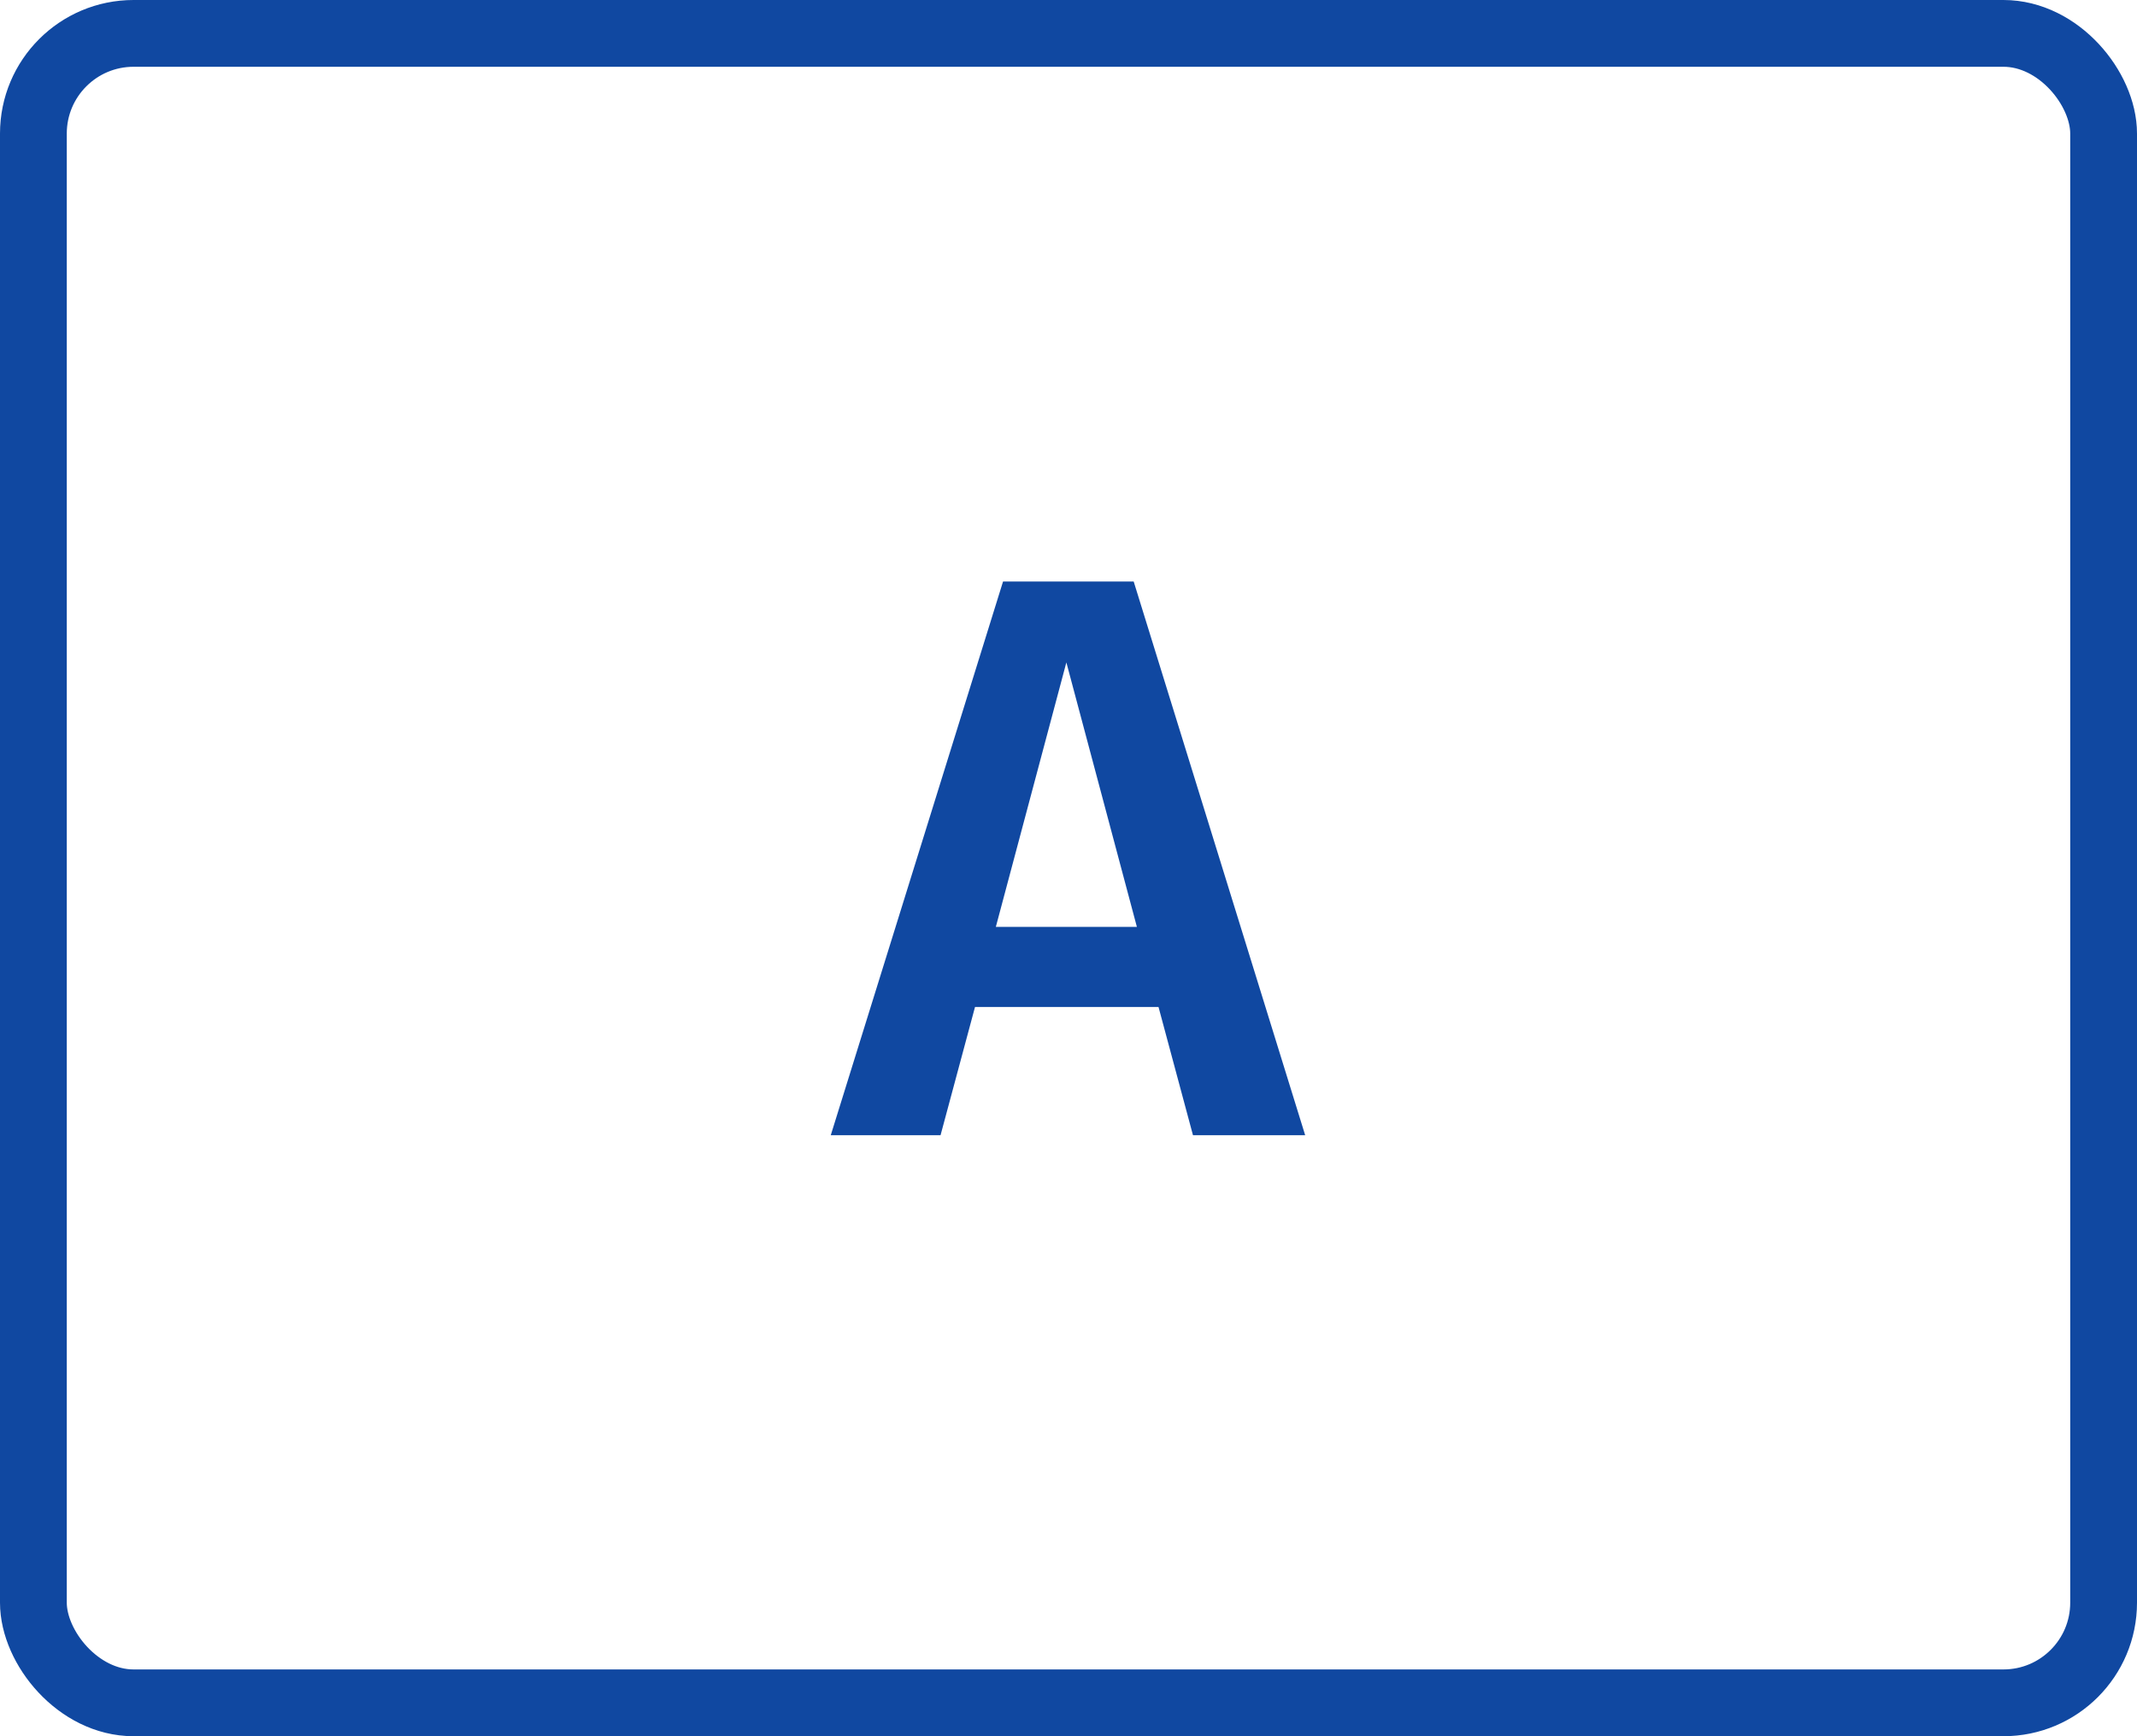
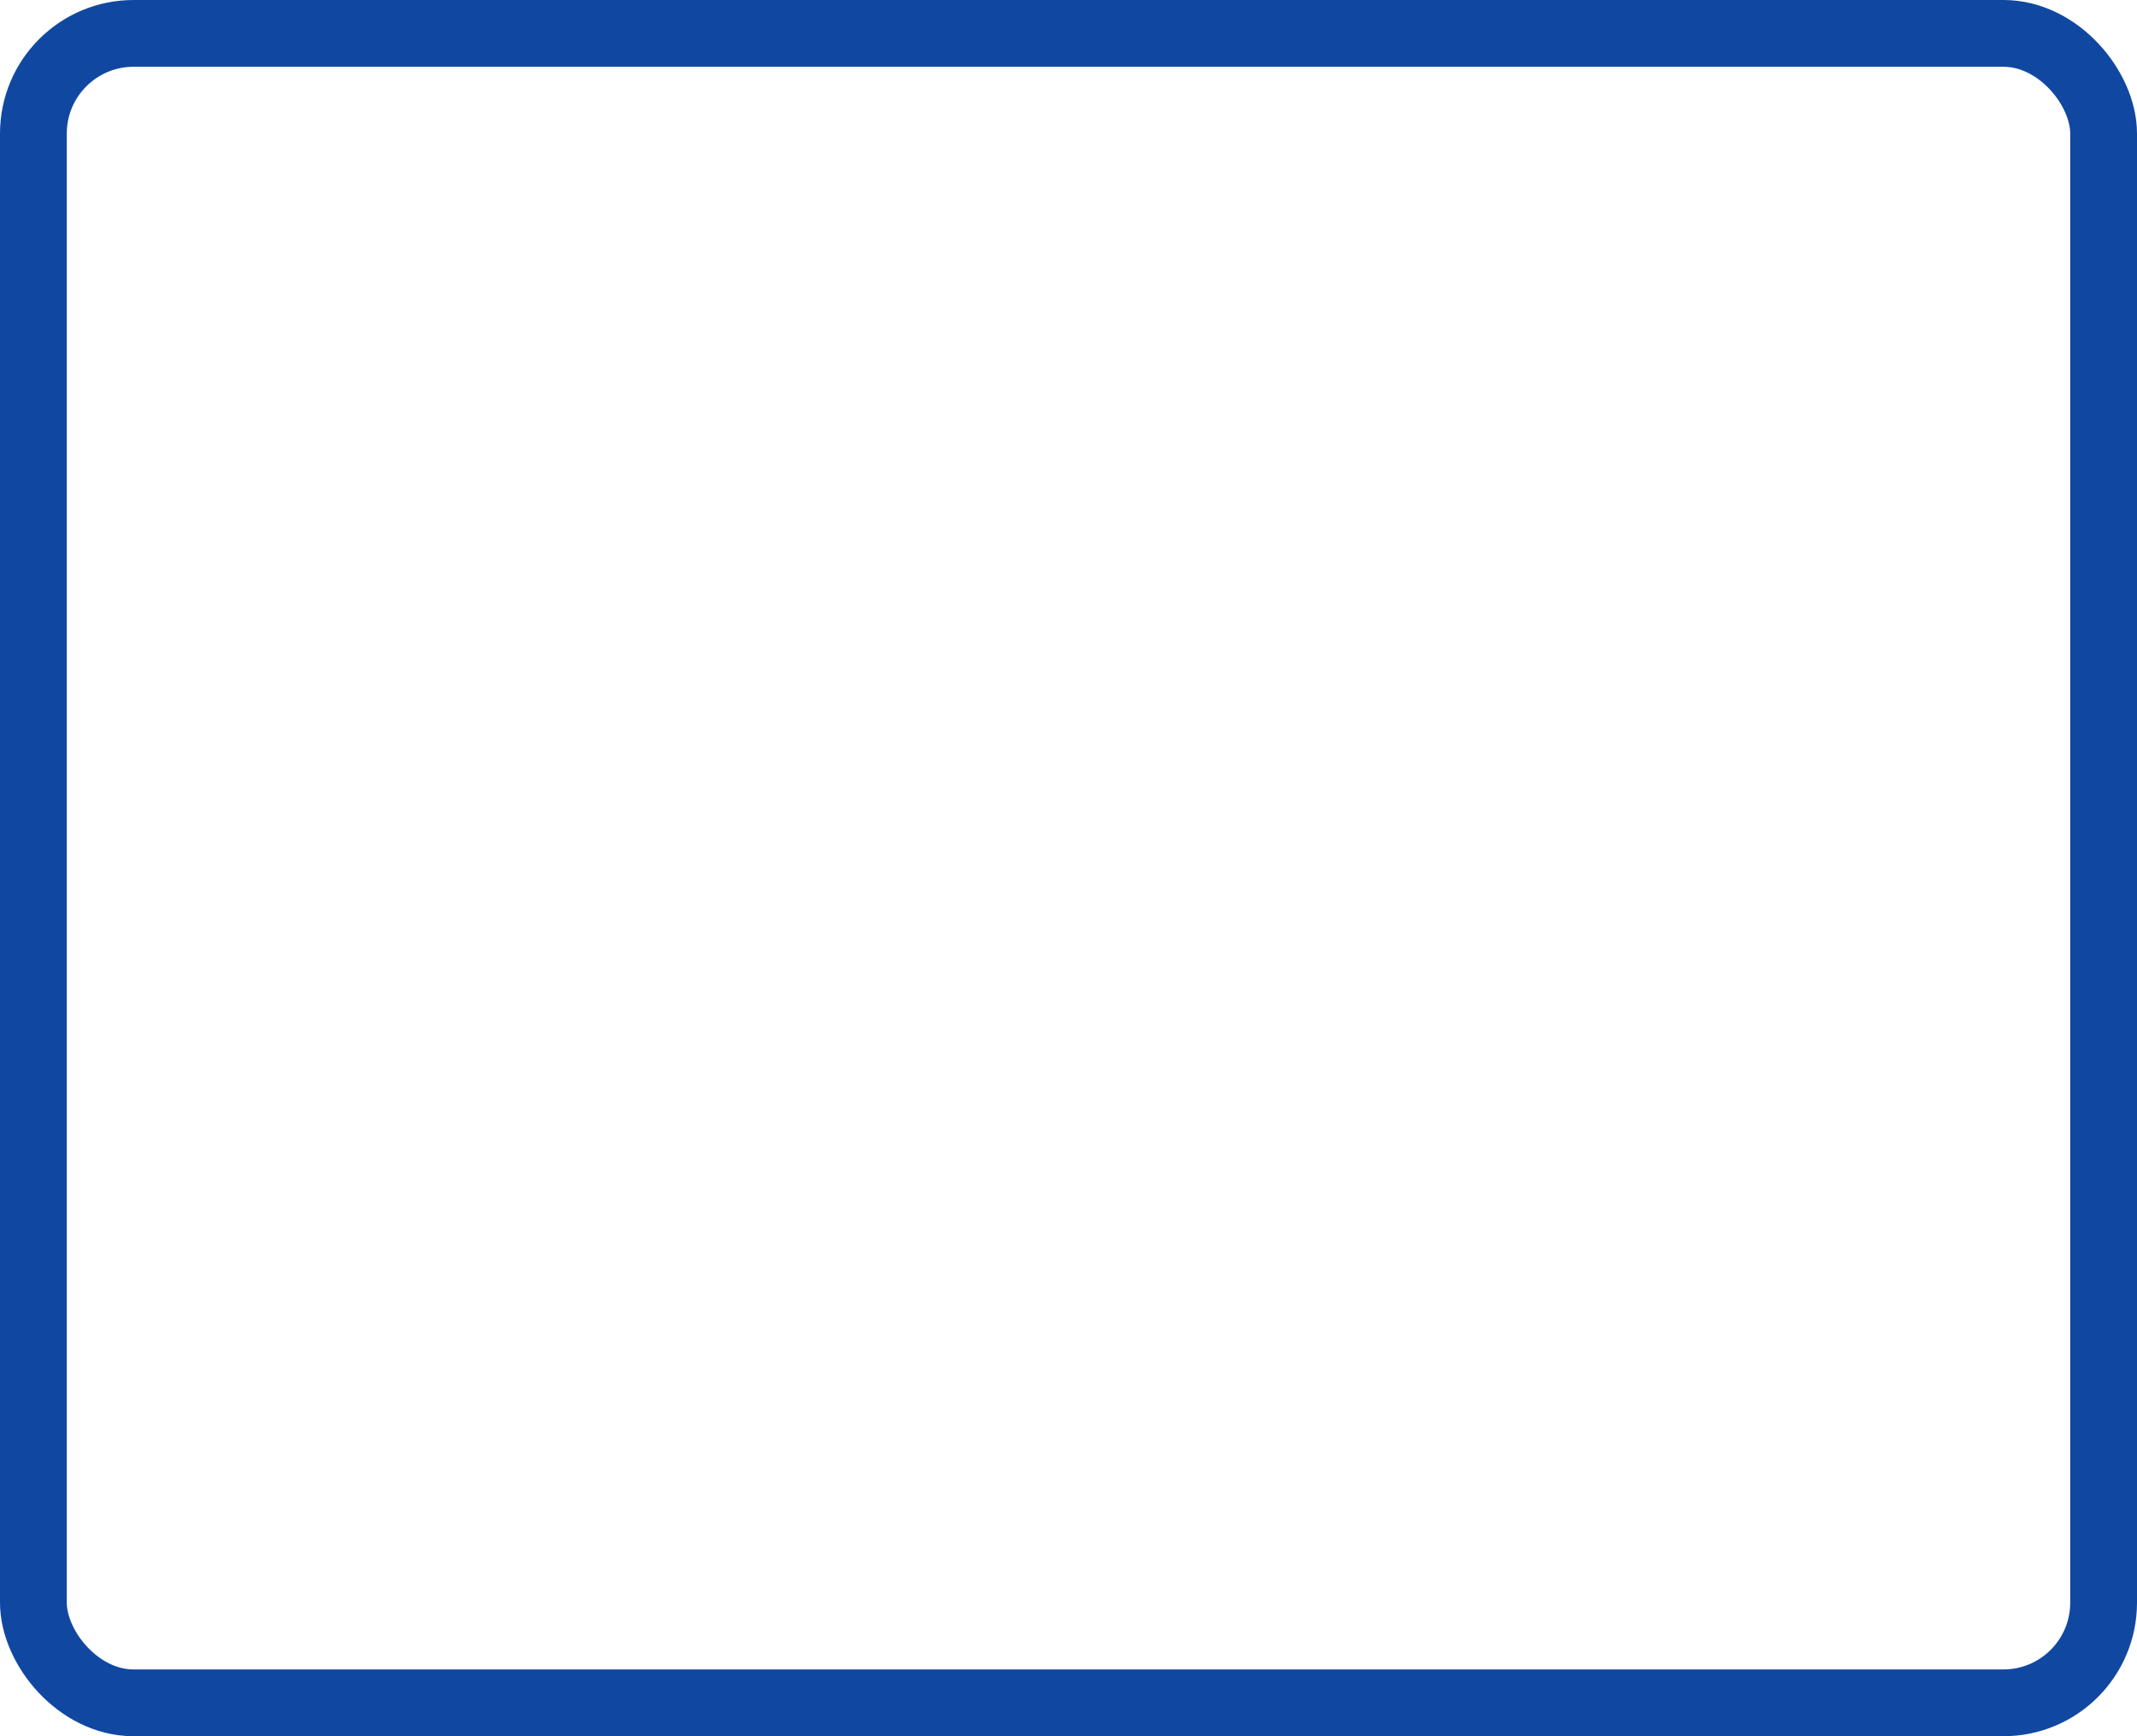
<svg xmlns="http://www.w3.org/2000/svg" width="64" height="52" viewBox="0 0 64 52" fill="none">
-   <path d="M35.728 34L34.696 30.16H29.2L28.168 34H24.88L30.04 17.416H33.952L39.088 34H35.728ZM29.824 27.76H34.048L31.936 19.84L29.824 27.76Z" fill="#1048A1" />
  <rect x="1" y="1" width="62" height="50" rx="3" stroke="#1048A1" stroke-width="2" />
</svg>